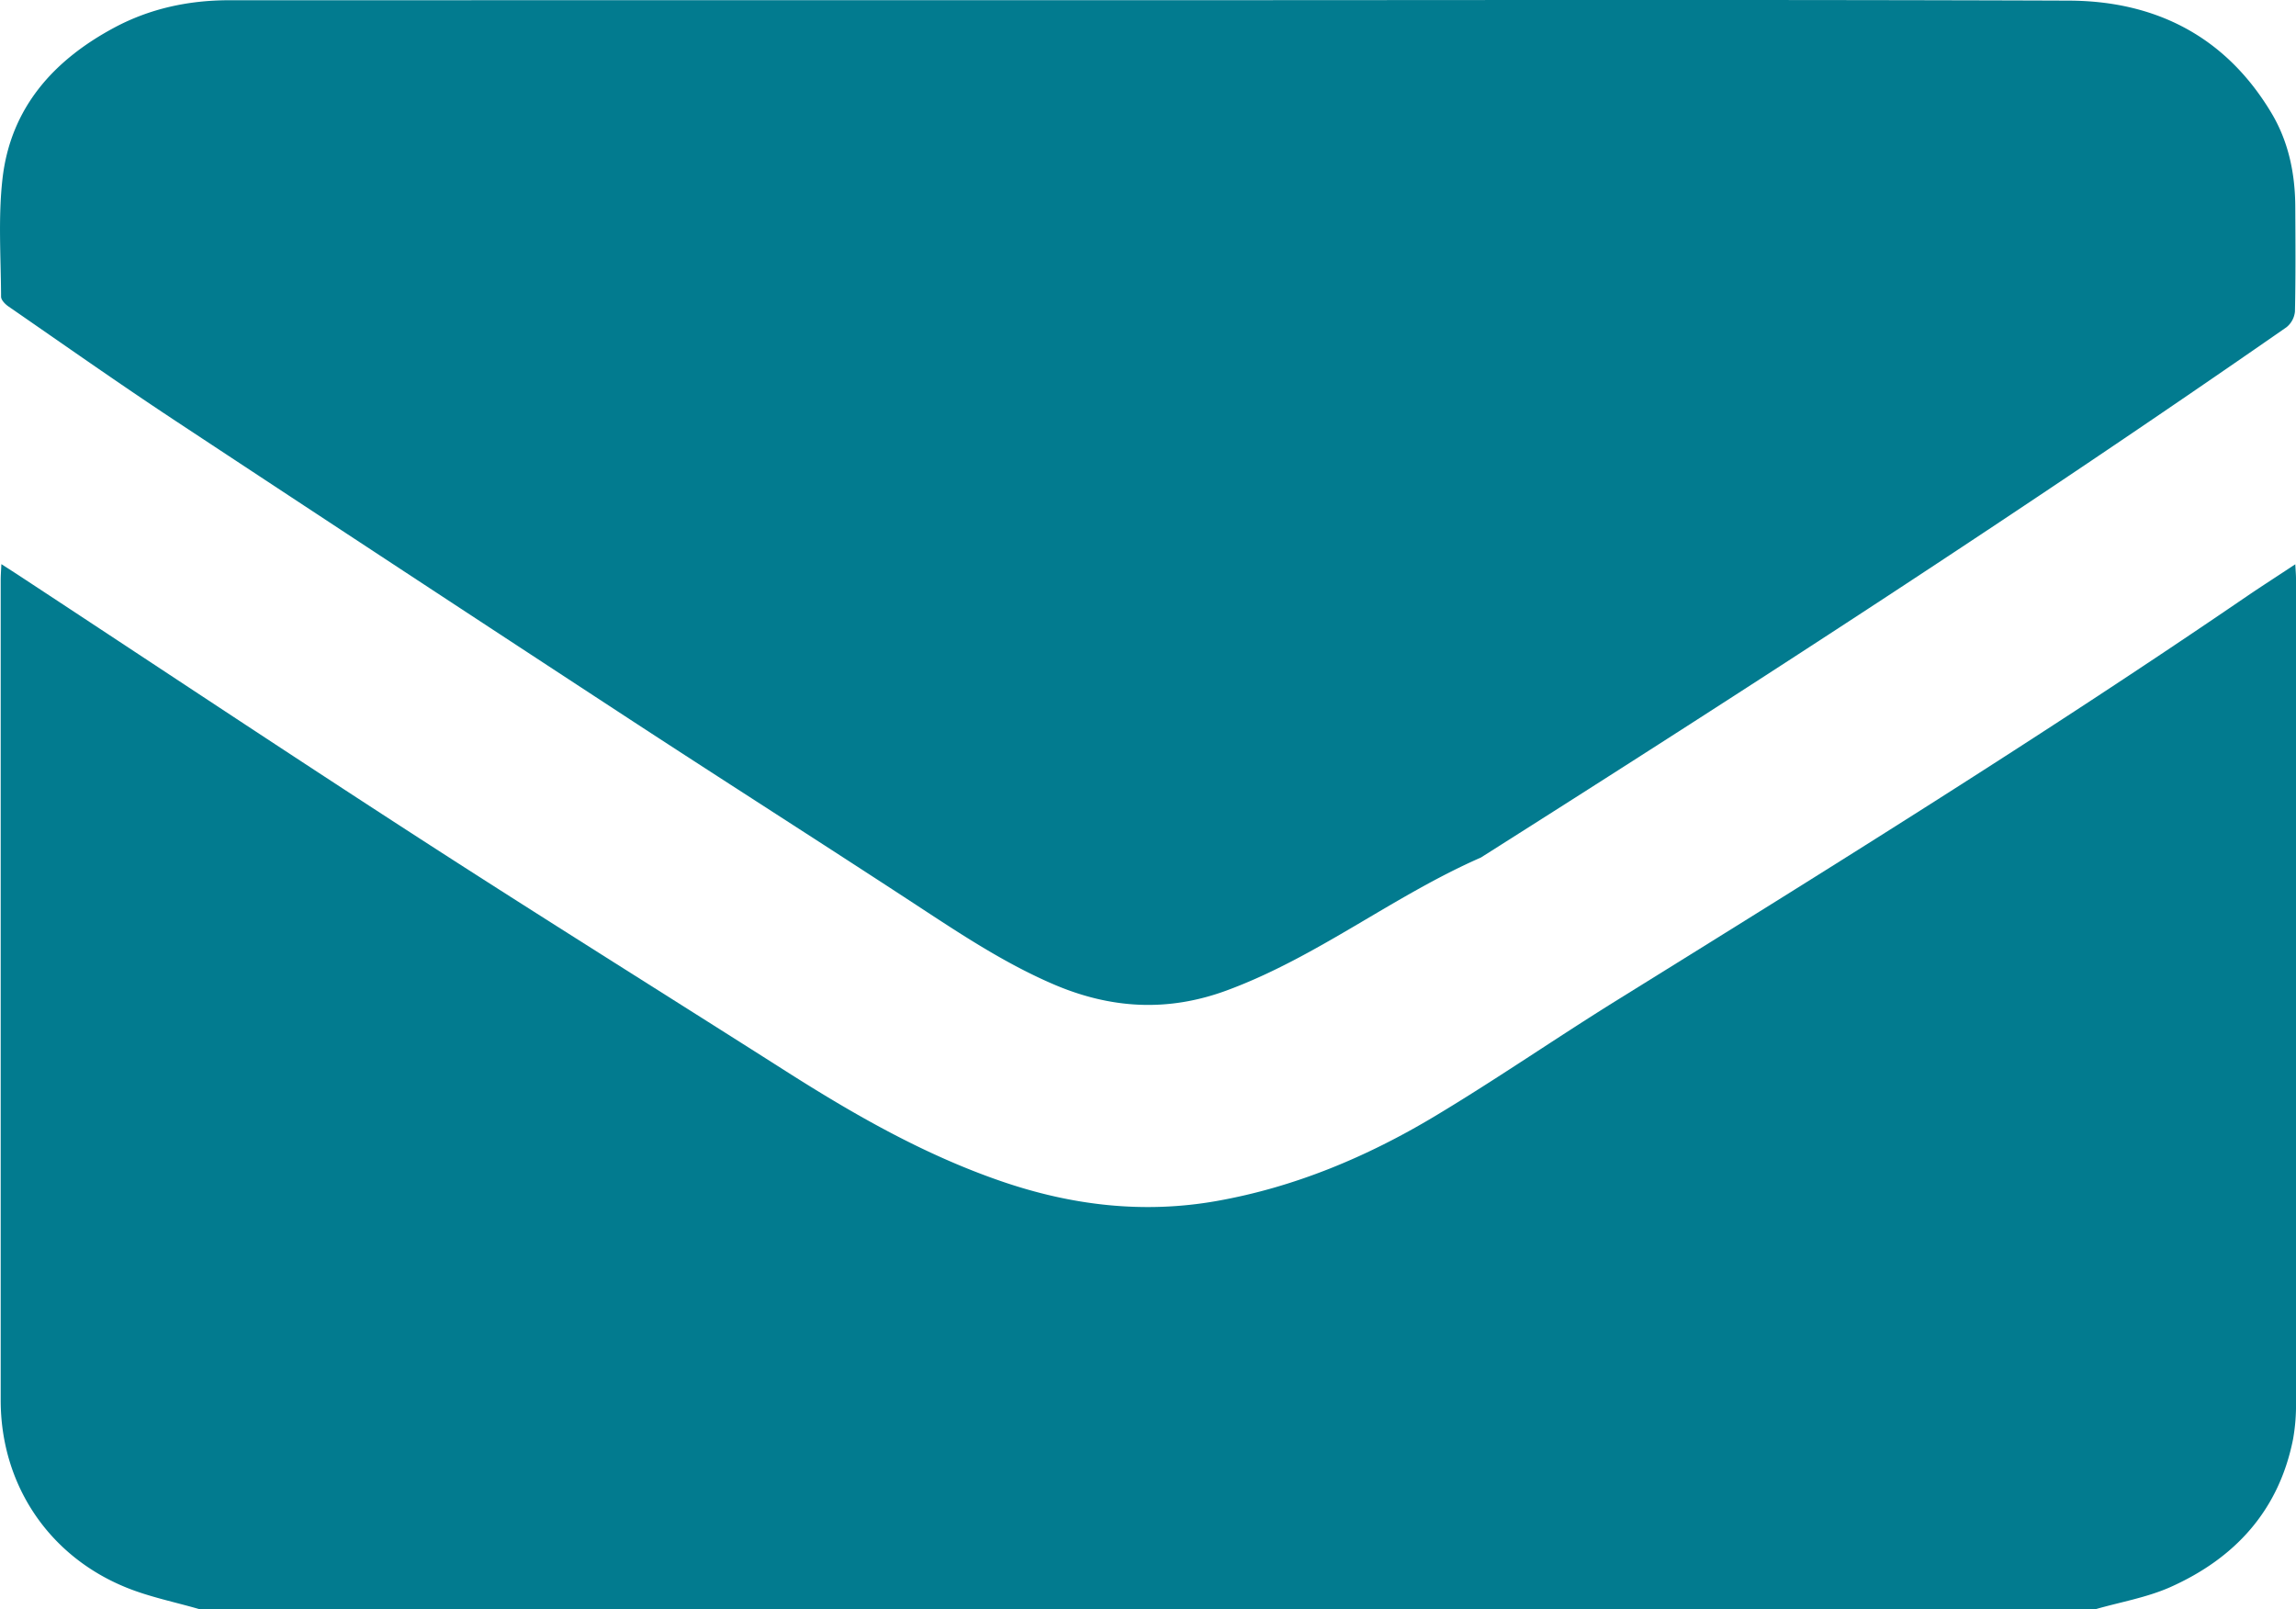
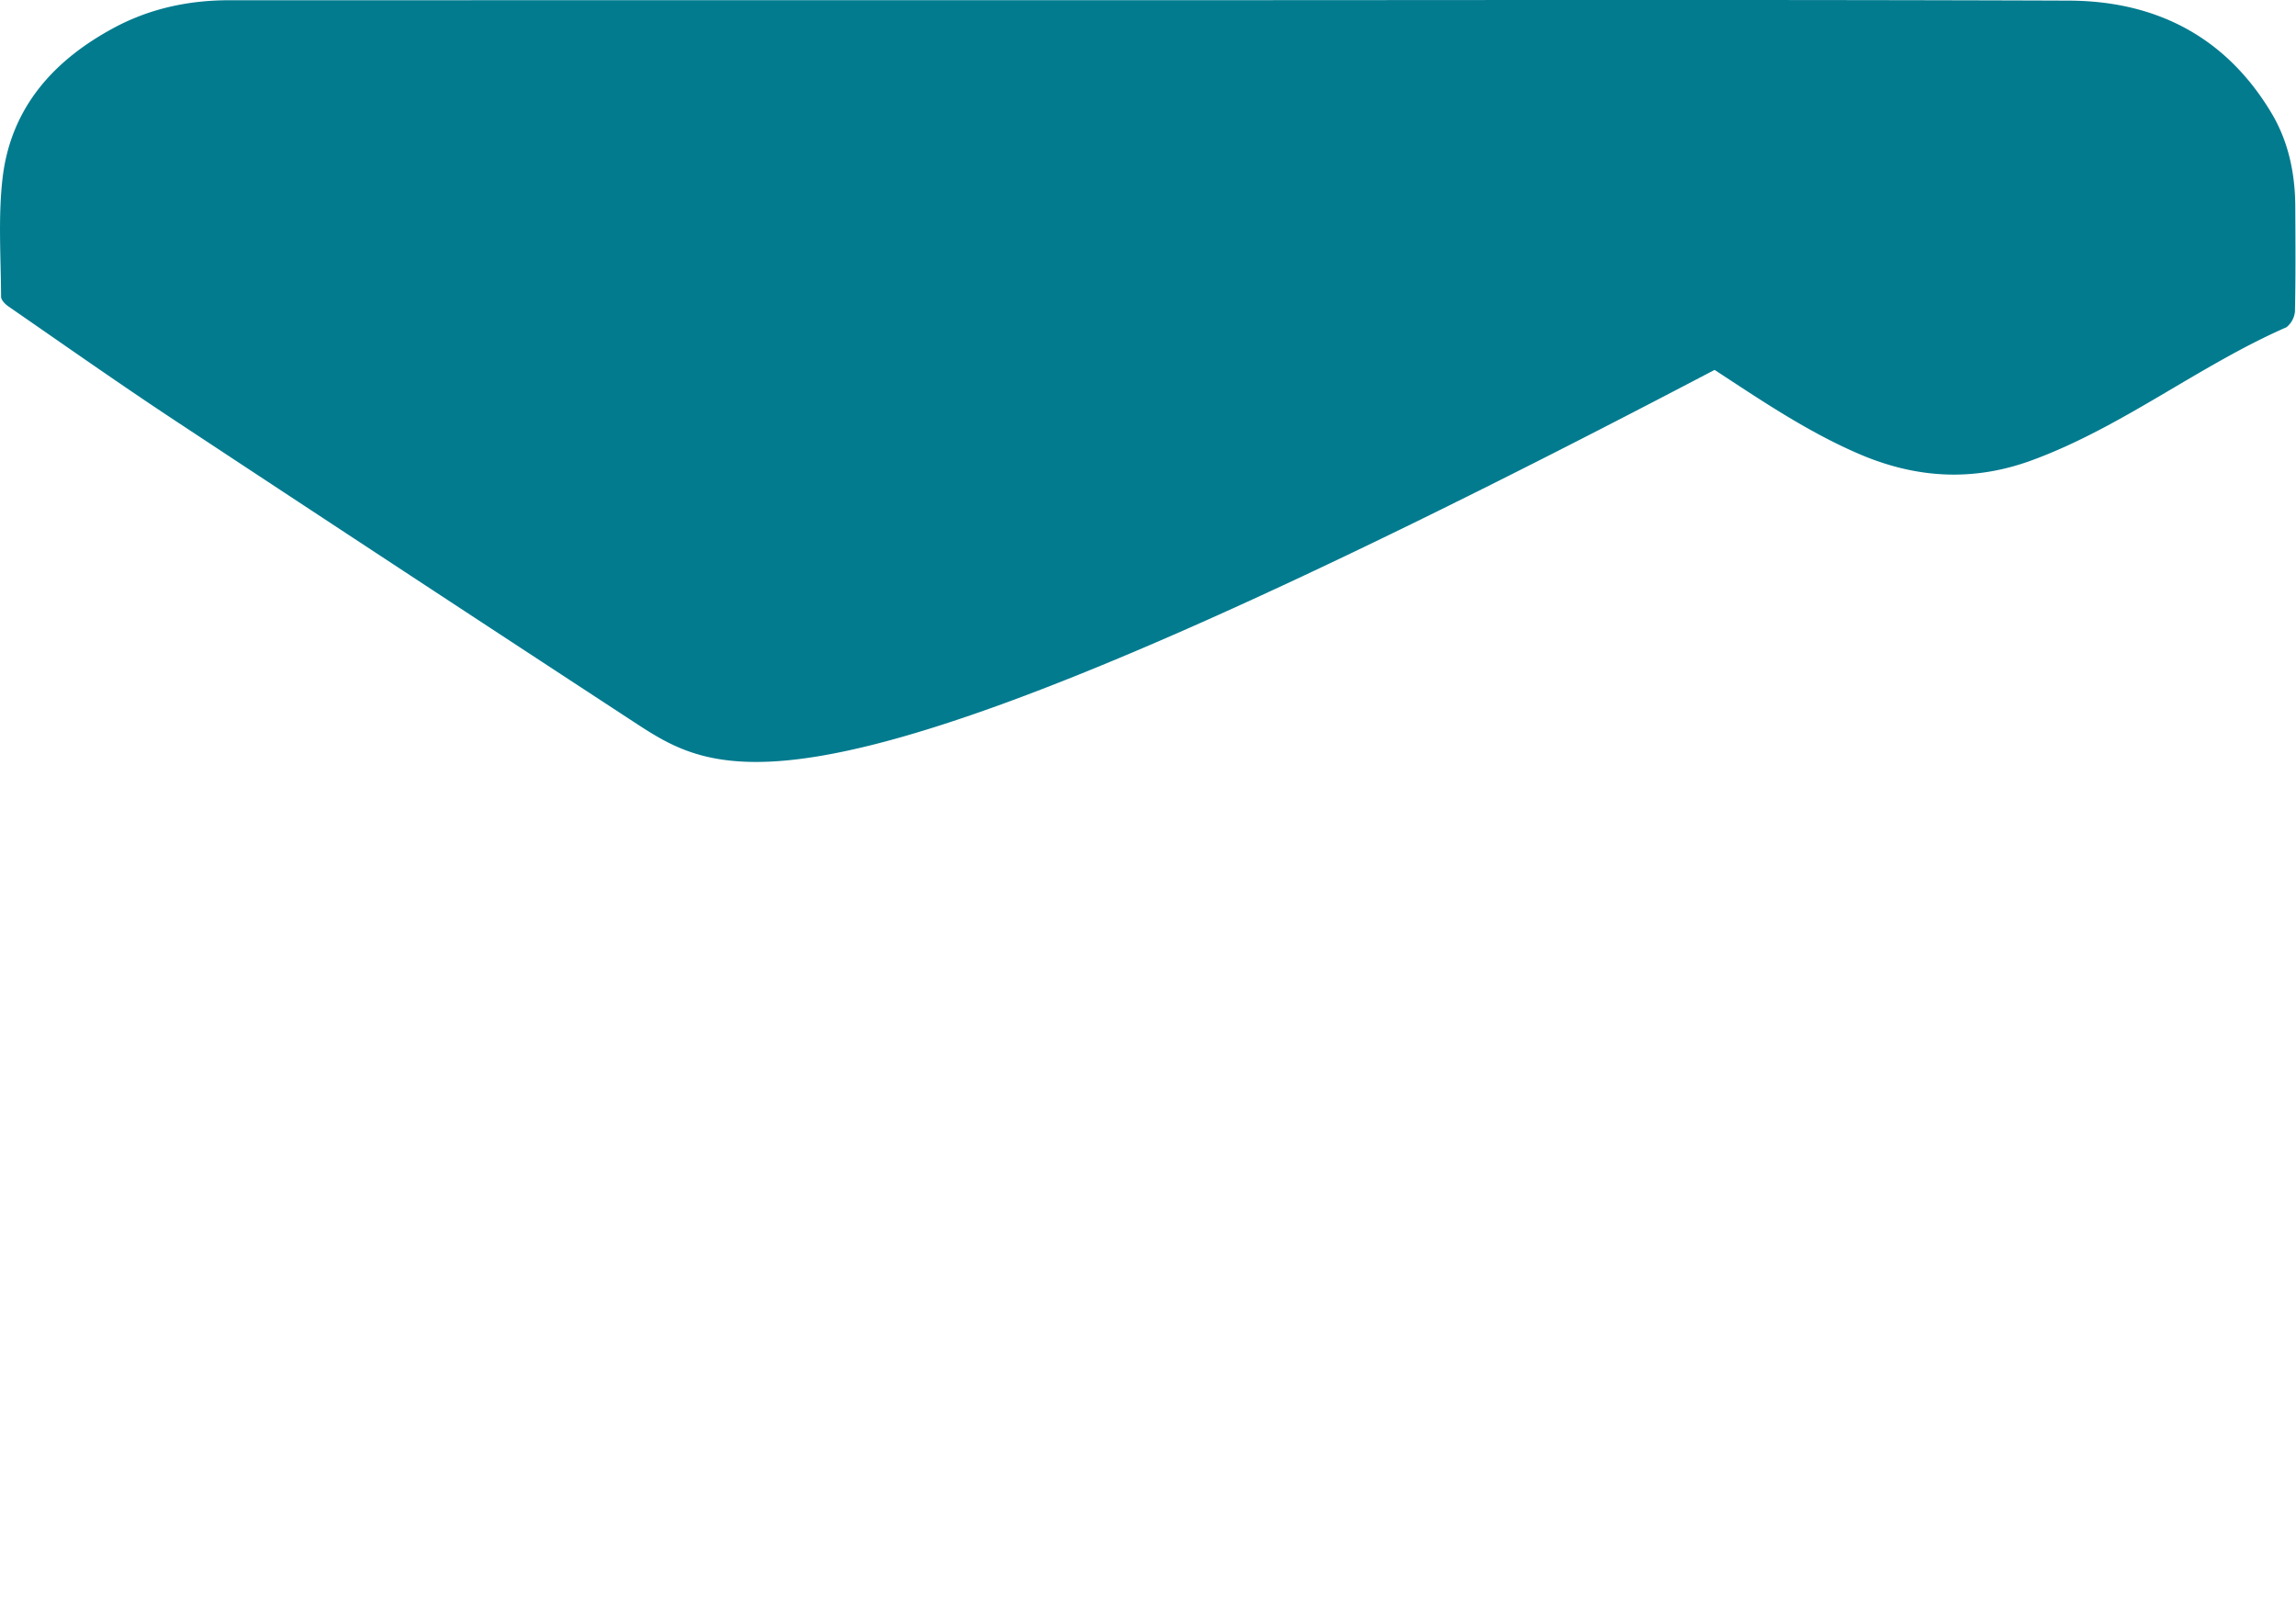
<svg xmlns="http://www.w3.org/2000/svg" id="Ebene_1" data-name="Ebene 1" viewBox="0 0 854.76 599.07">
  <defs>
    <style>.cls-1{fill:#027b8f;}</style>
  </defs>
-   <path class="cls-1" d="M503,453H-203c-9-2.62-18.38-4.49-27.07-8-29.15-11.76-46.88-38.55-46.88-69.75q0-152.71,0-305.42c0-1.74.14-3.47.25-5.88,2.71,1.75,4.79,3.07,6.84,4.42,49.53,32.55,98.87,65.38,148.63,97.56,45.28,29.29,91.05,57.82,136.55,86.77,25.46,16.21,51.54,31.13,80.24,41,26.16,9,52.84,12.19,80.18,7.35,29-5.13,55.88-16.41,81-31.44,23.11-13.84,45.31-29.22,68.21-43.43,78.93-49,157.84-98,234.55-150.43C565.18,71.9,571,68.17,577.29,64c.12,2.37.26,3.83.26,5.29q0,153.21,0,306.42a72,72,0,0,1-1.08,13.93c-5.27,26.67-21.69,44.49-45.89,55.24C521.86,448.71,512.21,450.35,503,453Z" transform="translate(277.21 146.07)" />
-   <path class="cls-1" d="M150.55-146c114.14,0,228.29-.25,342.43.16,32.28.11,58.36,13.34,75.39,41.78,6.4,10.69,8.85,22.55,8.91,34.91.07,13,.16,26-.12,39A8.53,8.53,0,0,1,574-24.24C475.7,44.09,375.23,109.14,274.09,173.19c-32.63,14.29-60.86,37-94.5,49.43-22.19,8.22-43.57,6.87-65-2.42-19.07-8.26-36.12-19.83-53.4-31.13C27.17,166.84-7.1,145-41.1,122.8Q-127,66.63-212.66,10.1c-20.7-13.68-41-28-61.39-42.07-1.22-.84-2.76-2.4-2.76-3.64-.07-14.65-1.12-29.45.53-43.93,3-26.29,18.91-44.07,41.59-56.23,13.32-7.14,27.76-10.21,42.81-10.21Q-20.67-146,150.55-146Z" transform="translate(277.21 146.07)" />
+   <path class="cls-1" d="M150.55-146c114.14,0,228.29-.25,342.43.16,32.28.11,58.36,13.34,75.39,41.78,6.4,10.69,8.85,22.55,8.91,34.91.07,13,.16,26-.12,39A8.53,8.53,0,0,1,574-24.24c-32.63,14.29-60.86,37-94.5,49.43-22.19,8.22-43.57,6.87-65-2.42-19.07-8.26-36.12-19.83-53.4-31.13C27.17,166.84-7.1,145-41.1,122.8Q-127,66.63-212.66,10.1c-20.7-13.68-41-28-61.39-42.07-1.22-.84-2.76-2.4-2.76-3.64-.07-14.65-1.12-29.45.53-43.93,3-26.29,18.91-44.07,41.59-56.23,13.32-7.14,27.76-10.21,42.81-10.21Q-20.67-146,150.55-146Z" transform="translate(277.21 146.07)" />
</svg>